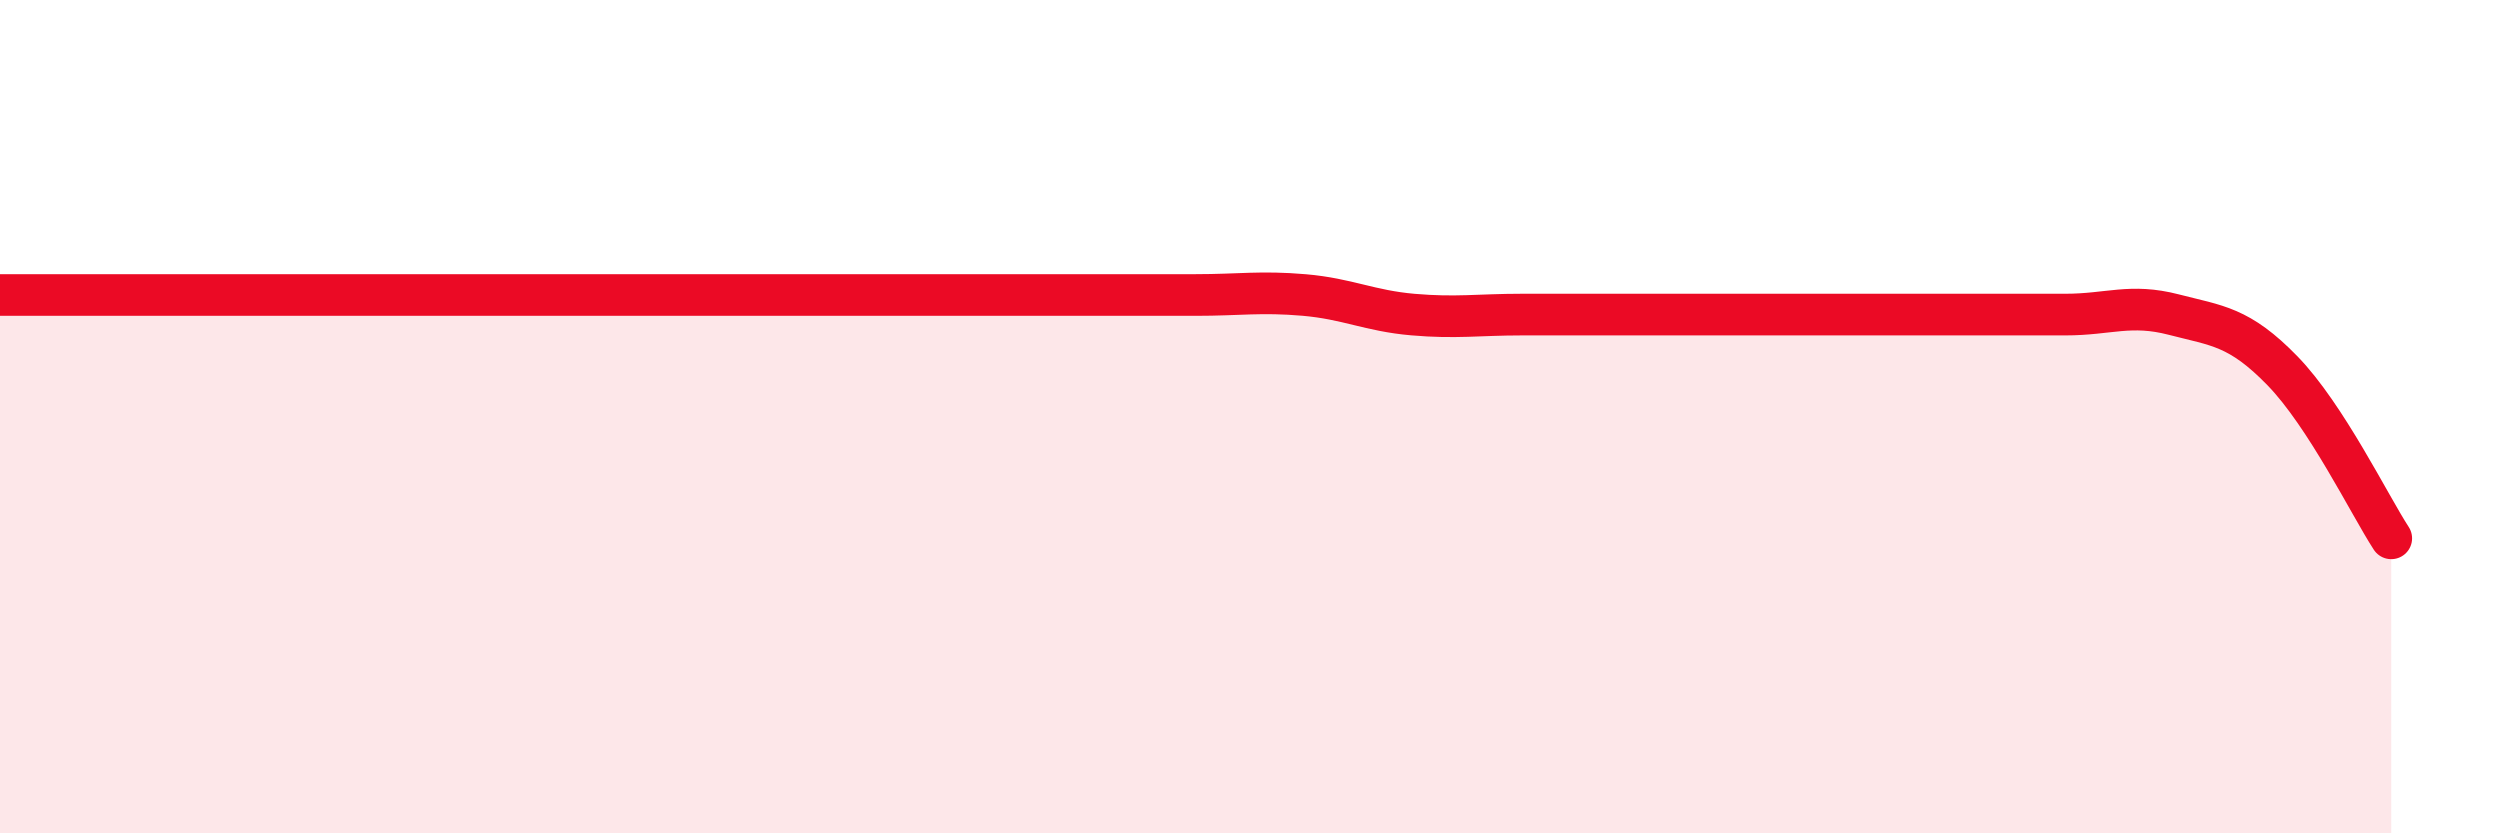
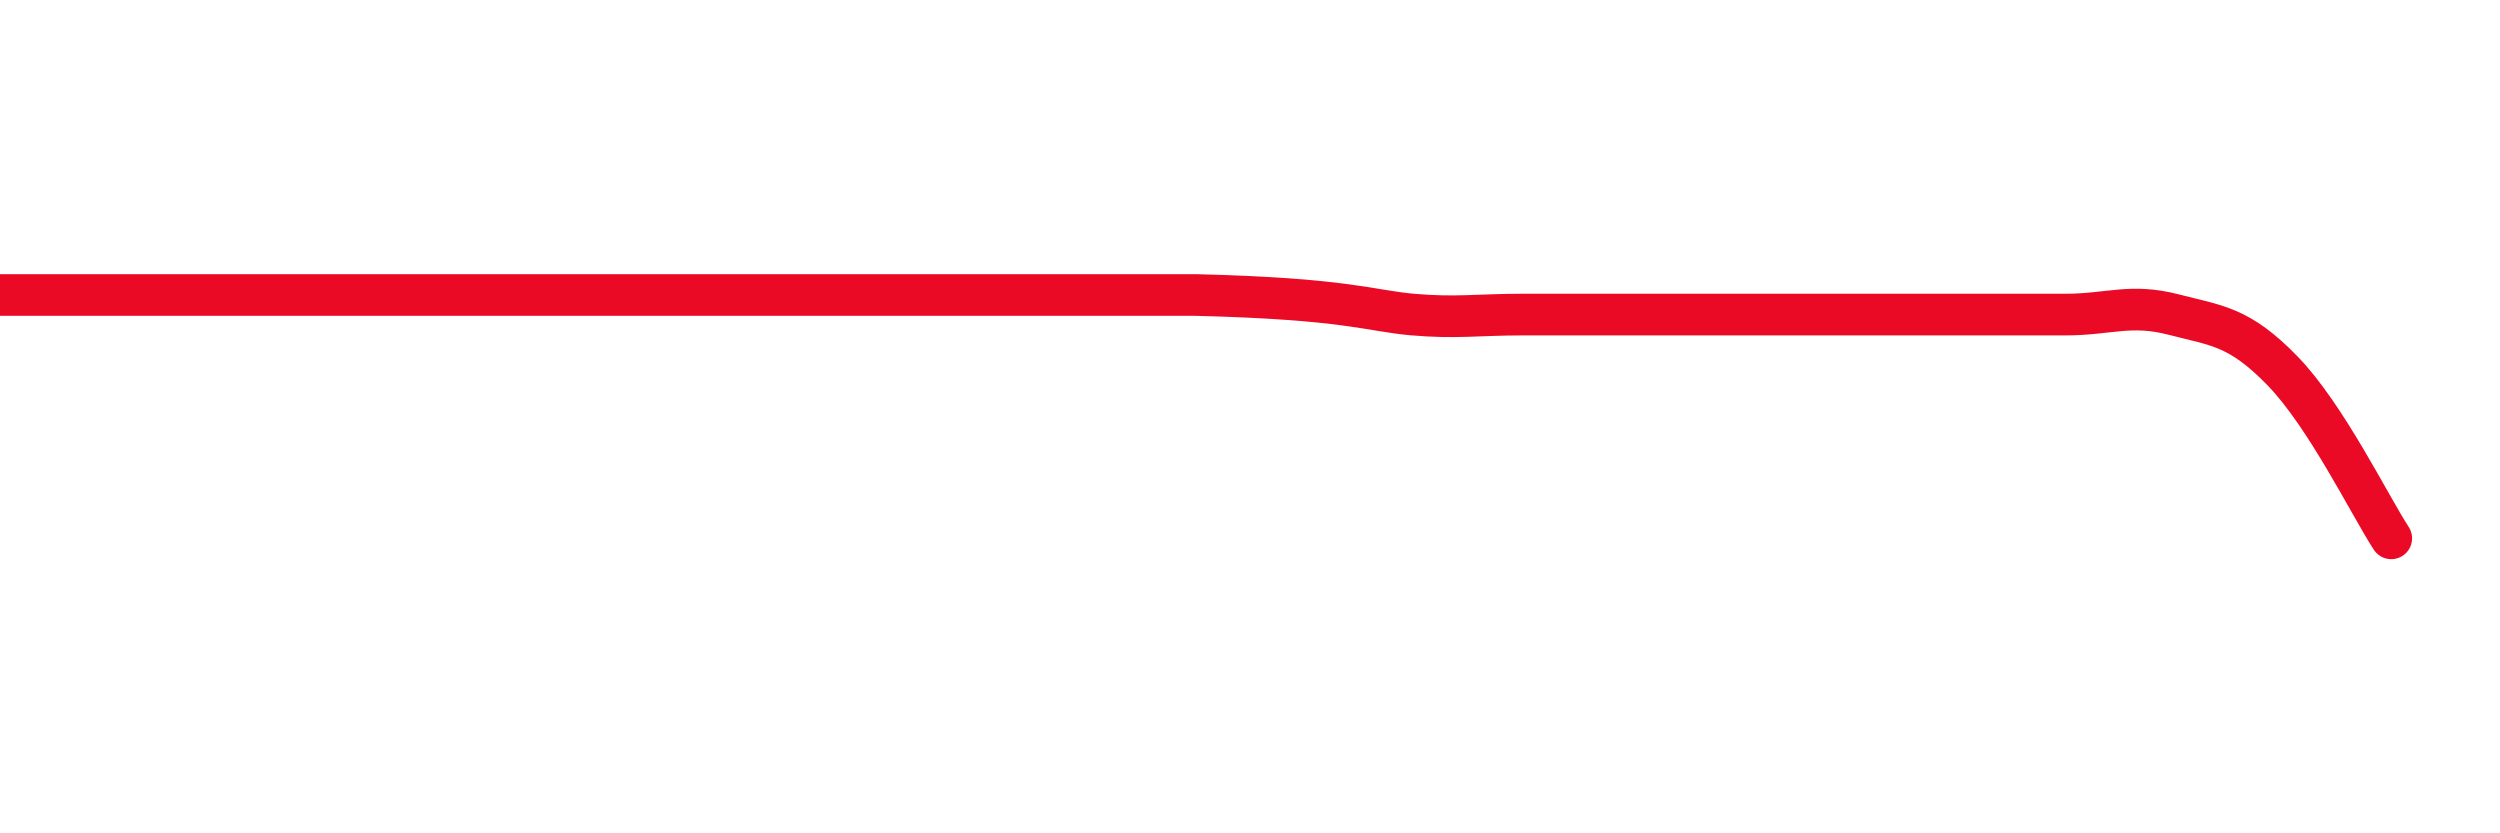
<svg xmlns="http://www.w3.org/2000/svg" width="60" height="20" viewBox="0 0 60 20">
-   <path d="M 0,7.08 C 0.52,7.08 1.57,7.08 2.61,7.08 C 3.65,7.08 4.18,7.08 5.22,7.08 C 6.26,7.08 6.79,7.08 7.83,7.08 C 8.87,7.08 9.39,7.08 10.43,7.08 C 11.47,7.08 12,7.08 13.04,7.08 C 14.08,7.08 14.61,7.08 15.65,7.08 C 16.69,7.08 17.22,7.08 18.26,7.08 C 19.3,7.08 19.83,7.08 20.87,7.08 C 21.91,7.08 22.44,7.08 23.48,7.08 C 24.52,7.08 25.05,7.08 26.09,7.08 C 27.13,7.08 27.66,7.08 28.7,7.08 C 29.74,7.08 30.26,6.99 31.3,7.08 C 32.34,7.17 32.87,7.46 33.91,7.55 C 34.95,7.64 35.48,7.55 36.52,7.55 C 37.56,7.55 38.09,7.55 39.13,7.55 C 40.17,7.55 40.7,7.55 41.74,7.55 C 42.78,7.55 43.31,7.55 44.35,7.55 C 45.39,7.55 45.92,7.55 46.96,7.55 C 48,7.55 48.53,7.55 49.57,7.55 C 50.61,7.55 51.13,7.28 52.17,7.55 C 53.21,7.82 53.74,7.83 54.78,8.9 C 55.82,9.97 56.87,12.12 57.39,12.92L57.39 20L0 20Z" fill="#EB0A25" opacity="0.1" stroke-linecap="round" stroke-linejoin="round" />
-   <path d="M 0,7.08 C 0.52,7.08 1.57,7.08 2.61,7.08 C 3.65,7.08 4.18,7.08 5.22,7.08 C 6.26,7.08 6.79,7.08 7.83,7.08 C 8.87,7.08 9.39,7.08 10.43,7.08 C 11.47,7.08 12,7.08 13.04,7.08 C 14.08,7.08 14.61,7.08 15.65,7.08 C 16.69,7.08 17.22,7.08 18.26,7.08 C 19.3,7.08 19.83,7.08 20.87,7.08 C 21.91,7.08 22.44,7.08 23.48,7.08 C 24.52,7.08 25.05,7.08 26.09,7.08 C 27.13,7.08 27.66,7.08 28.7,7.08 C 29.74,7.08 30.26,6.99 31.3,7.08 C 32.34,7.17 32.87,7.46 33.91,7.55 C 34.95,7.64 35.48,7.55 36.52,7.55 C 37.56,7.55 38.09,7.55 39.13,7.55 C 40.17,7.55 40.7,7.55 41.74,7.55 C 42.78,7.55 43.31,7.55 44.35,7.55 C 45.39,7.55 45.92,7.55 46.96,7.55 C 48,7.55 48.53,7.55 49.57,7.55 C 50.61,7.55 51.13,7.28 52.17,7.55 C 53.21,7.82 53.74,7.83 54.78,8.9 C 55.82,9.97 56.87,12.12 57.39,12.92" stroke="#EB0A25" stroke-width="1" fill="none" stroke-linecap="round" stroke-linejoin="round" />
+   <path d="M 0,7.08 C 0.52,7.08 1.57,7.08 2.61,7.08 C 3.65,7.08 4.18,7.08 5.22,7.08 C 6.26,7.08 6.79,7.08 7.83,7.08 C 8.87,7.08 9.39,7.08 10.43,7.08 C 11.47,7.08 12,7.08 13.04,7.08 C 14.08,7.08 14.61,7.08 15.65,7.08 C 16.69,7.08 17.22,7.08 18.26,7.08 C 19.3,7.08 19.83,7.08 20.87,7.08 C 21.91,7.08 22.44,7.08 23.48,7.08 C 24.52,7.08 25.05,7.08 26.09,7.08 C 27.13,7.08 27.66,7.08 28.7,7.08 C 32.34,7.17 32.87,7.46 33.91,7.55 C 34.95,7.64 35.48,7.55 36.52,7.55 C 37.56,7.55 38.09,7.55 39.13,7.55 C 40.17,7.55 40.7,7.55 41.74,7.55 C 42.78,7.55 43.31,7.55 44.35,7.55 C 45.39,7.55 45.92,7.55 46.96,7.55 C 48,7.55 48.53,7.55 49.57,7.55 C 50.61,7.55 51.13,7.28 52.17,7.55 C 53.21,7.82 53.74,7.83 54.78,8.9 C 55.82,9.97 56.87,12.12 57.39,12.92" stroke="#EB0A25" stroke-width="1" fill="none" stroke-linecap="round" stroke-linejoin="round" />
</svg>